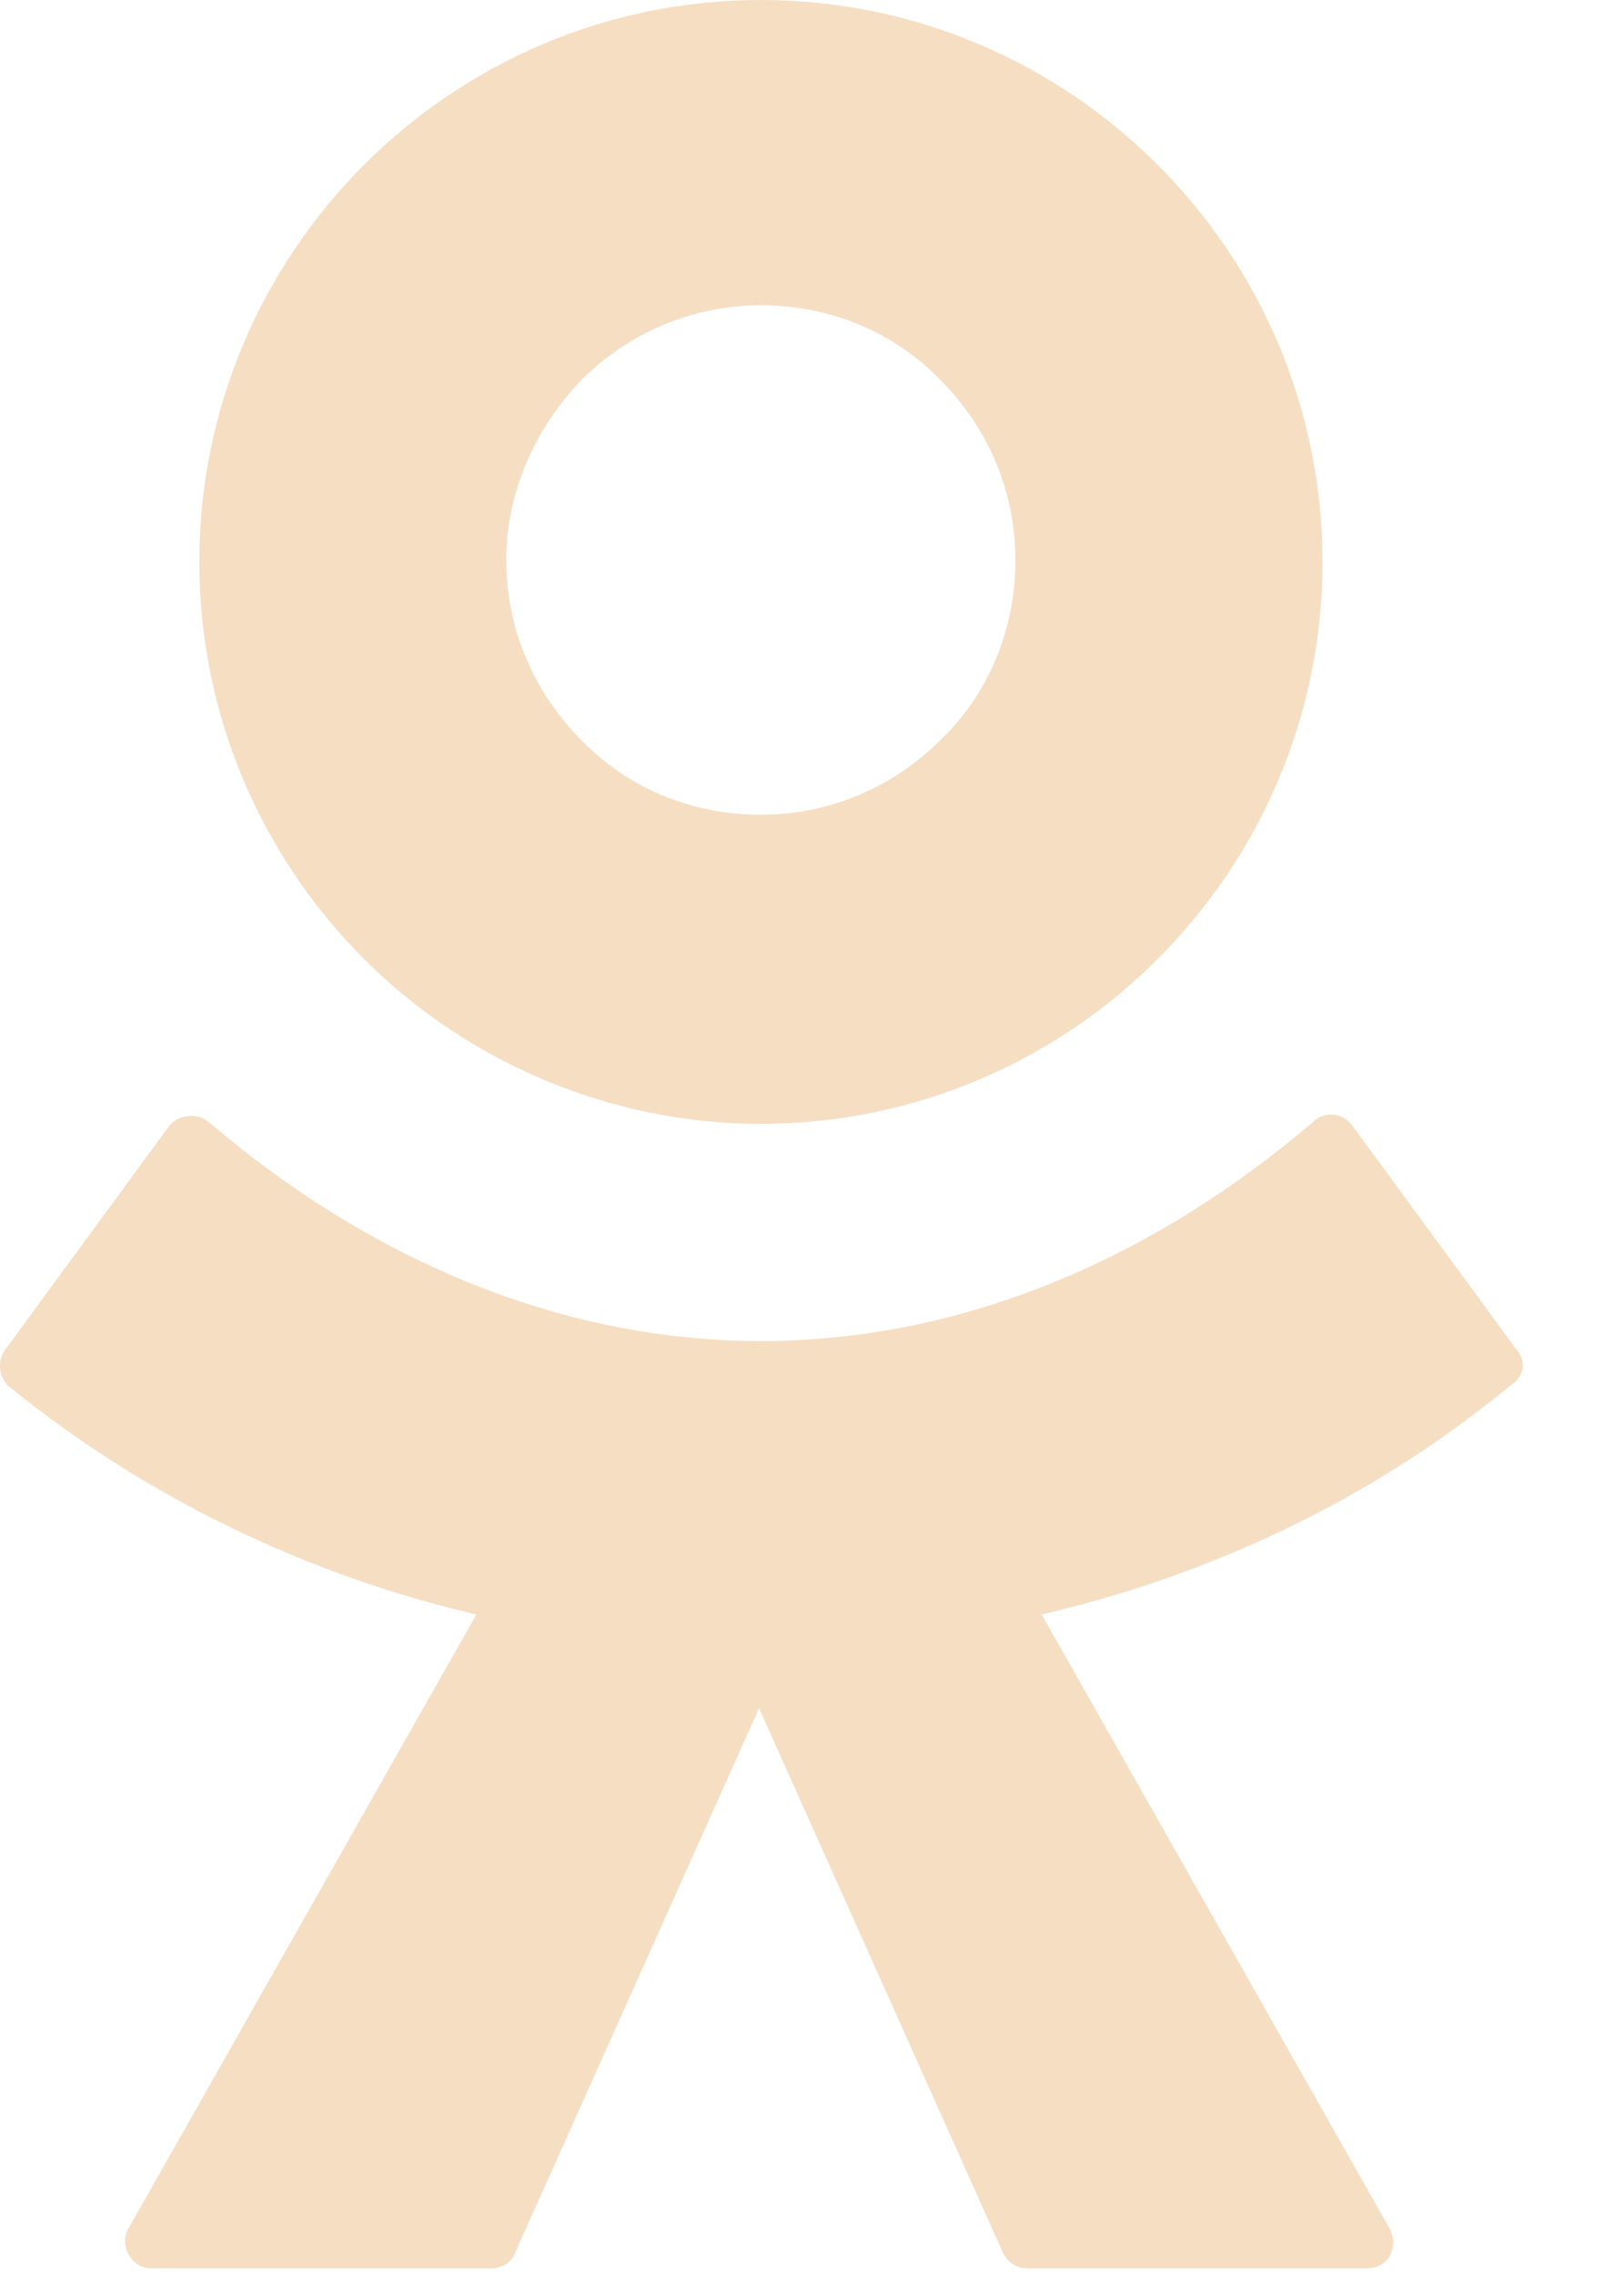
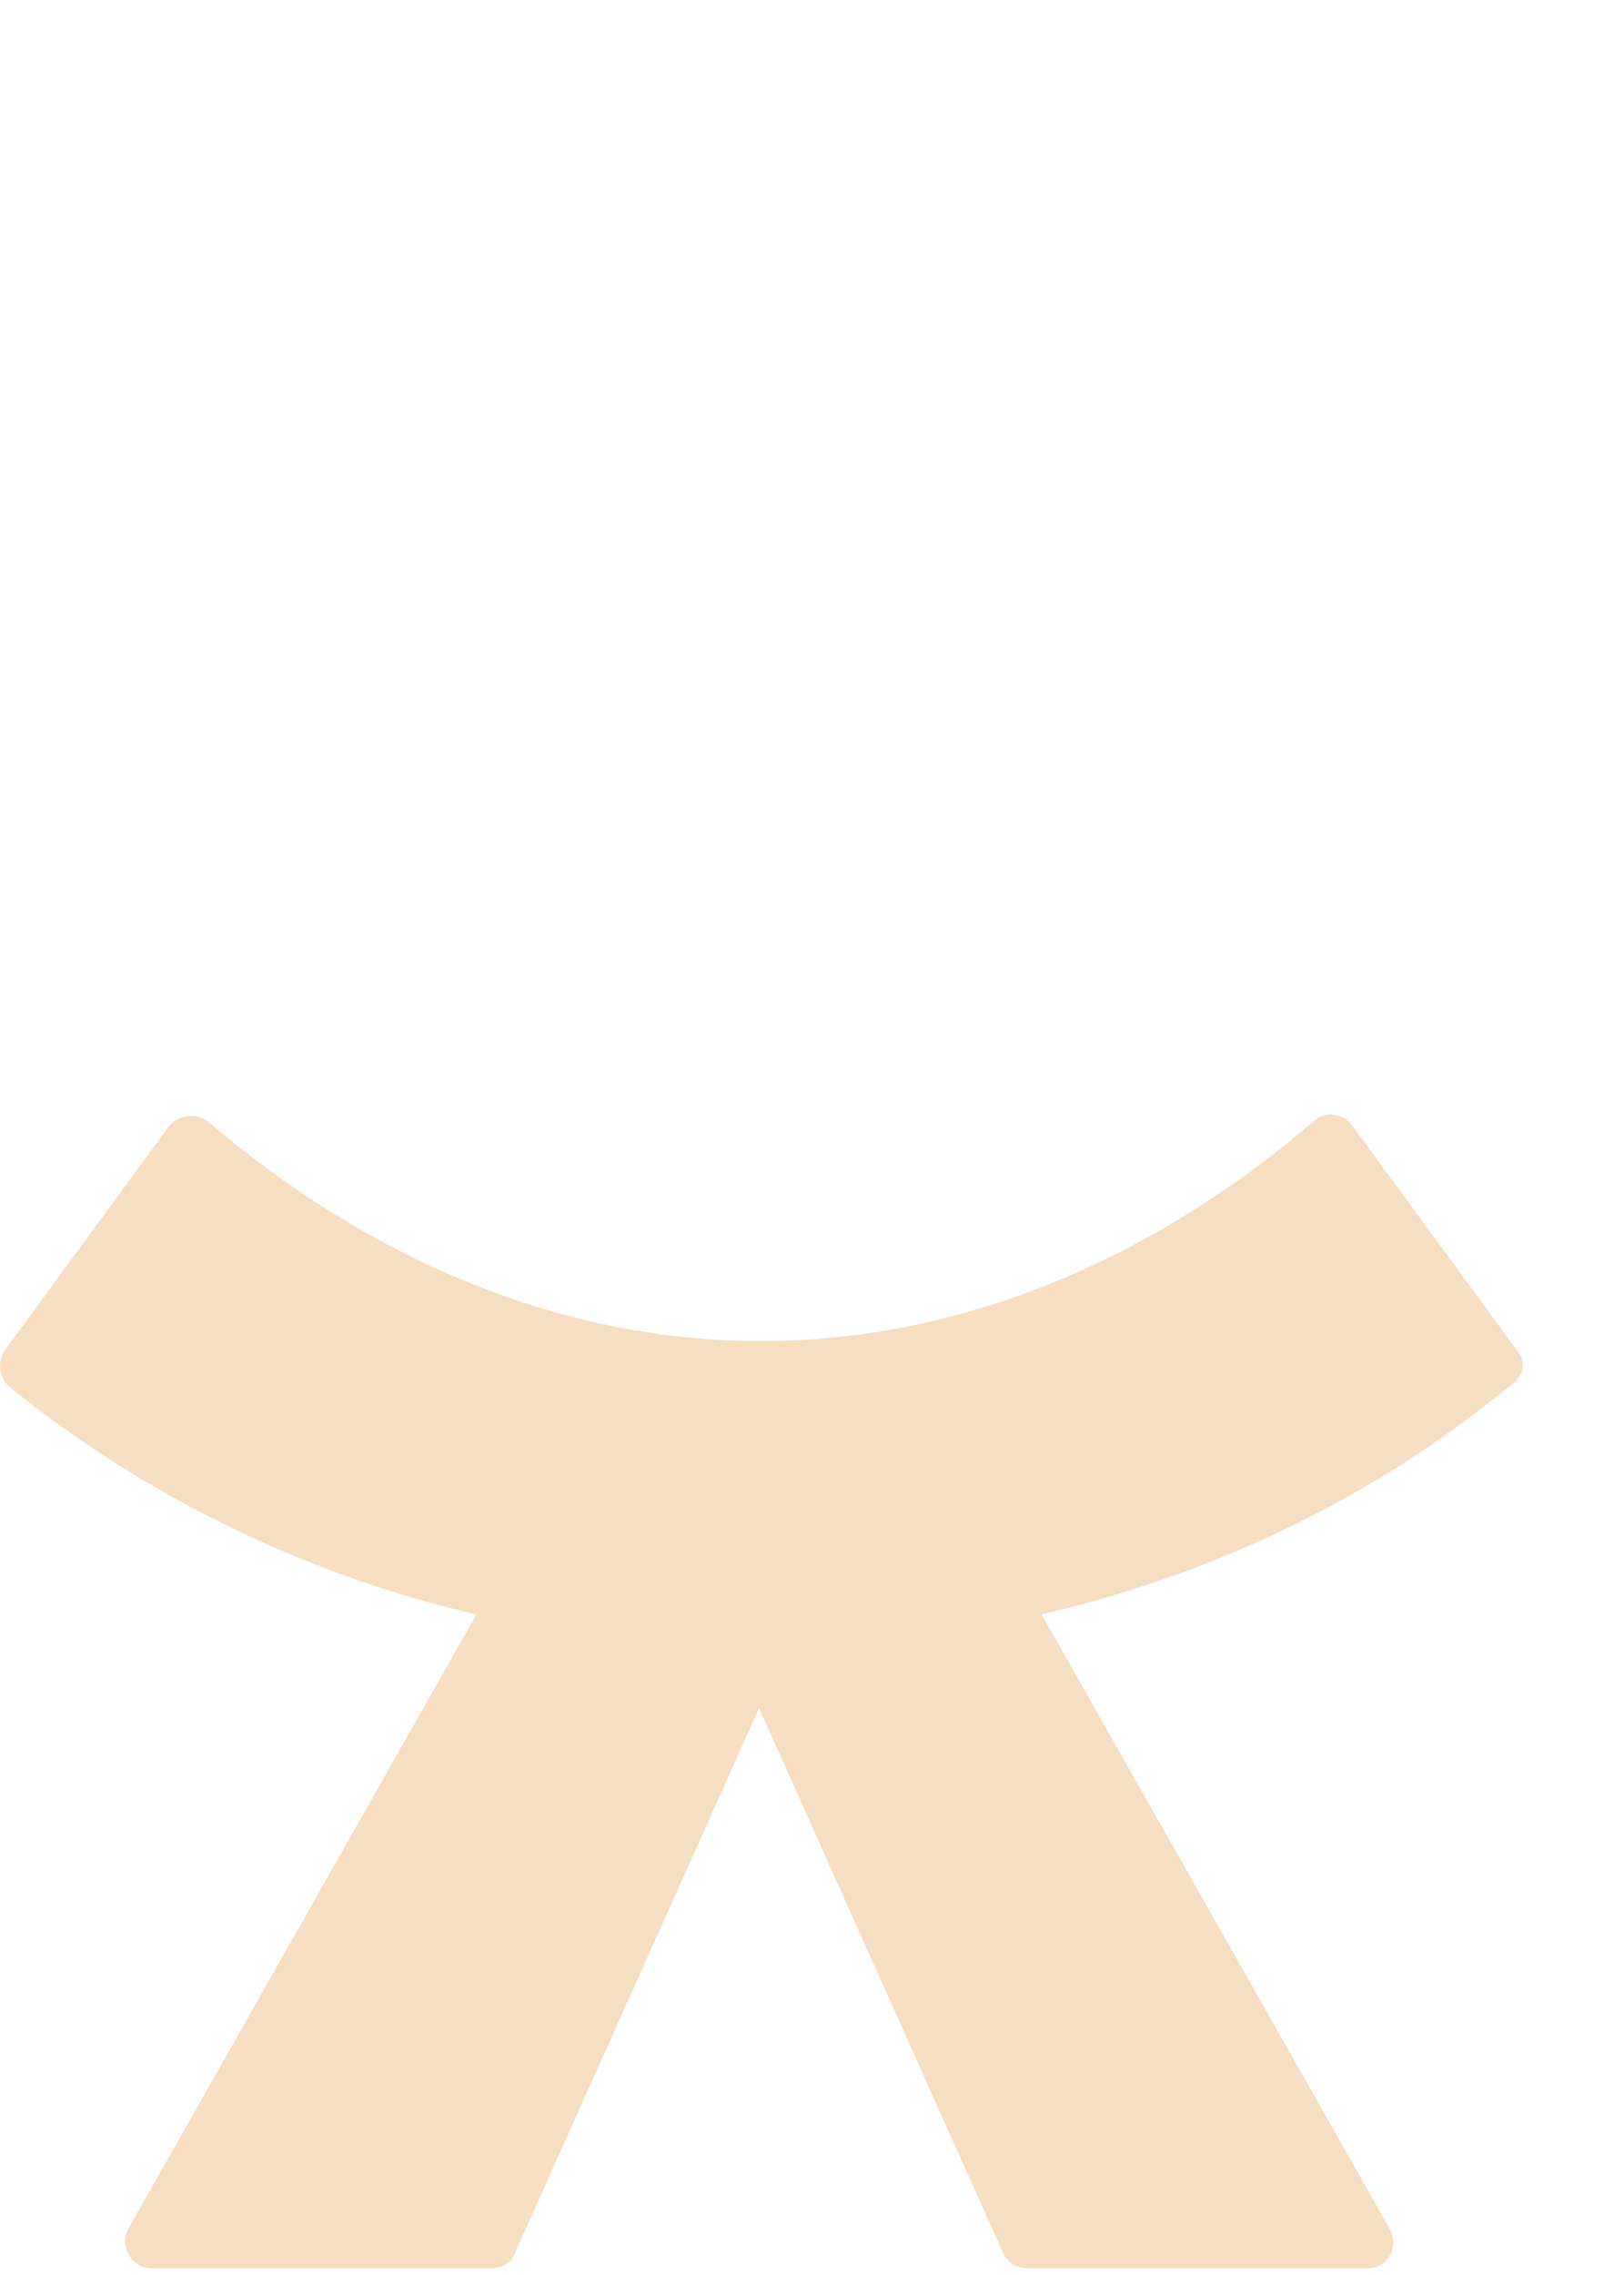
<svg xmlns="http://www.w3.org/2000/svg" width="15" height="21" viewBox="0 0 15 21" fill="none">
-   <path d="M7.028 10.374C8.463 10.374 9.76 9.786 10.693 8.852C11.627 7.919 12.215 6.622 12.215 5.187C12.215 3.752 11.627 2.455 10.693 1.522C9.76 0.588 8.463 0 7.028 0C5.593 0 4.296 0.588 3.362 1.522C2.429 2.455 1.841 3.752 1.841 5.187C1.841 6.622 2.429 7.919 3.362 8.852C4.296 9.786 5.61 10.374 7.028 10.374ZM5.368 3.51C5.8 3.078 6.388 2.818 7.028 2.818C7.685 2.818 8.273 3.078 8.688 3.51C9.12 3.942 9.379 4.53 9.379 5.17C9.379 5.827 9.12 6.415 8.688 6.83C8.255 7.262 7.668 7.521 7.028 7.521C6.371 7.521 5.783 7.262 5.368 6.83C4.936 6.397 4.676 5.809 4.676 5.17C4.676 4.53 4.953 3.942 5.368 3.51Z" fill="#F6DEC3" />
  <path d="M14.013 12.466L12.491 10.391C12.405 10.27 12.232 10.252 12.128 10.356C10.693 11.584 8.93 12.379 7.028 12.379C5.126 12.379 3.362 11.584 1.927 10.356C1.824 10.27 1.651 10.287 1.564 10.391L0.043 12.466C-0.026 12.569 -0.009 12.708 0.077 12.794C1.357 13.832 2.844 14.54 4.4 14.903L1.184 20.575C1.097 20.73 1.218 20.938 1.391 20.938H4.538C4.642 20.938 4.728 20.886 4.763 20.782L7.011 15.768L9.258 20.782C9.293 20.869 9.379 20.938 9.483 20.938H12.63C12.82 20.938 12.924 20.747 12.837 20.575L9.621 14.903C11.177 14.54 12.664 13.849 13.944 12.794C14.082 12.708 14.099 12.569 14.013 12.466Z" fill="#F6DEC3" />
</svg>